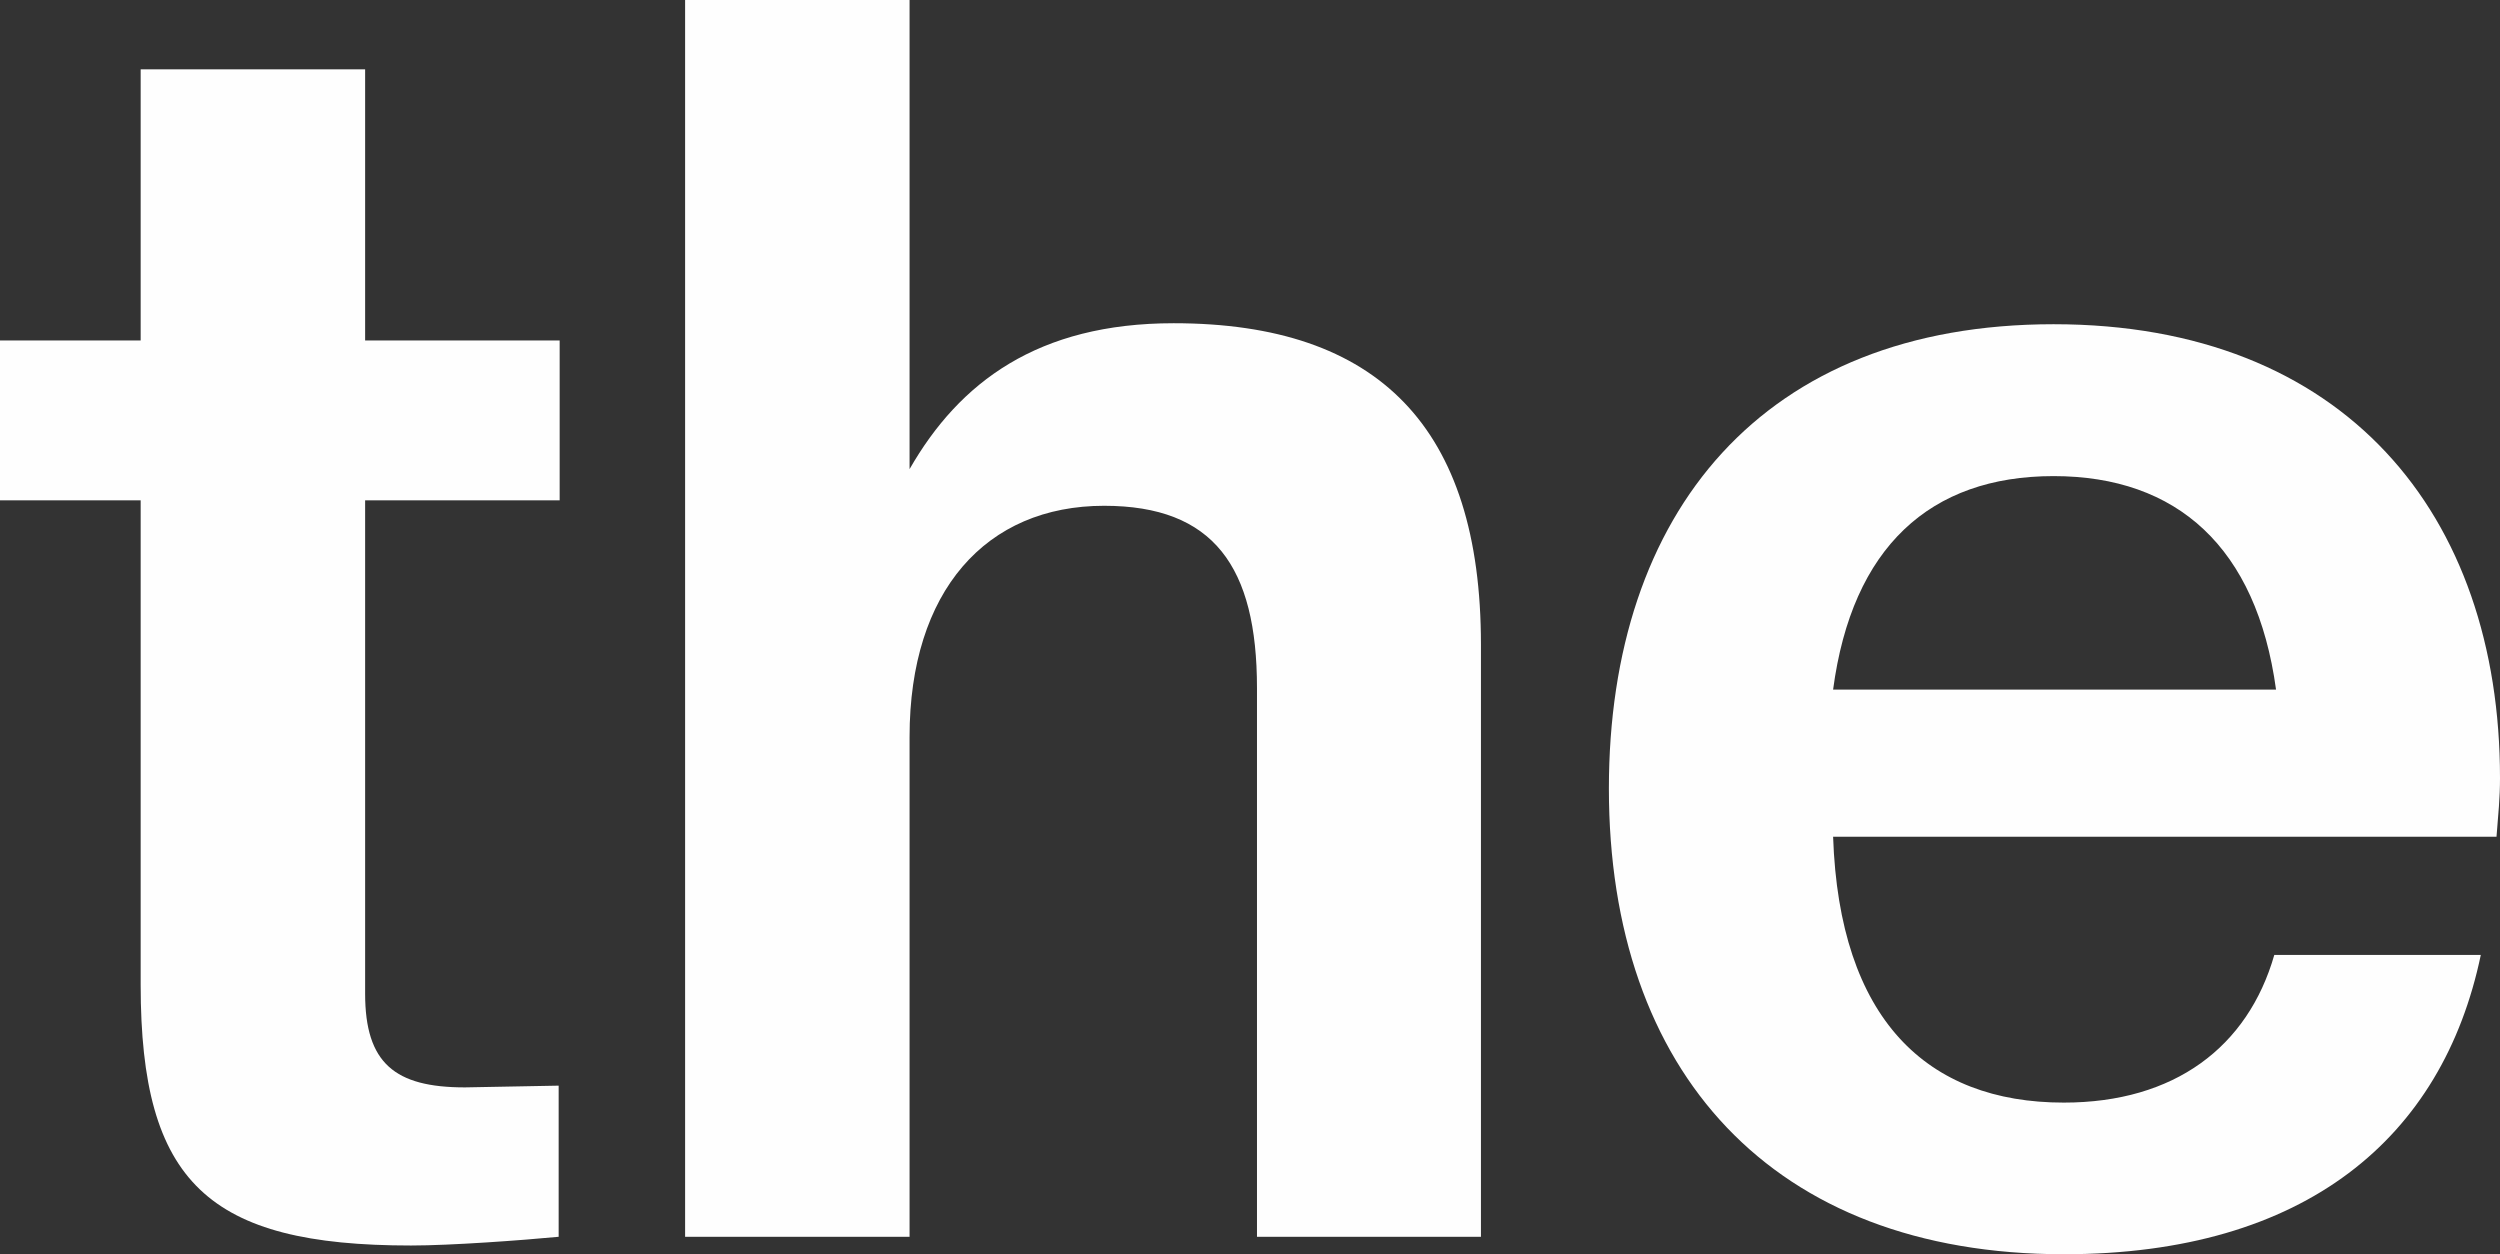
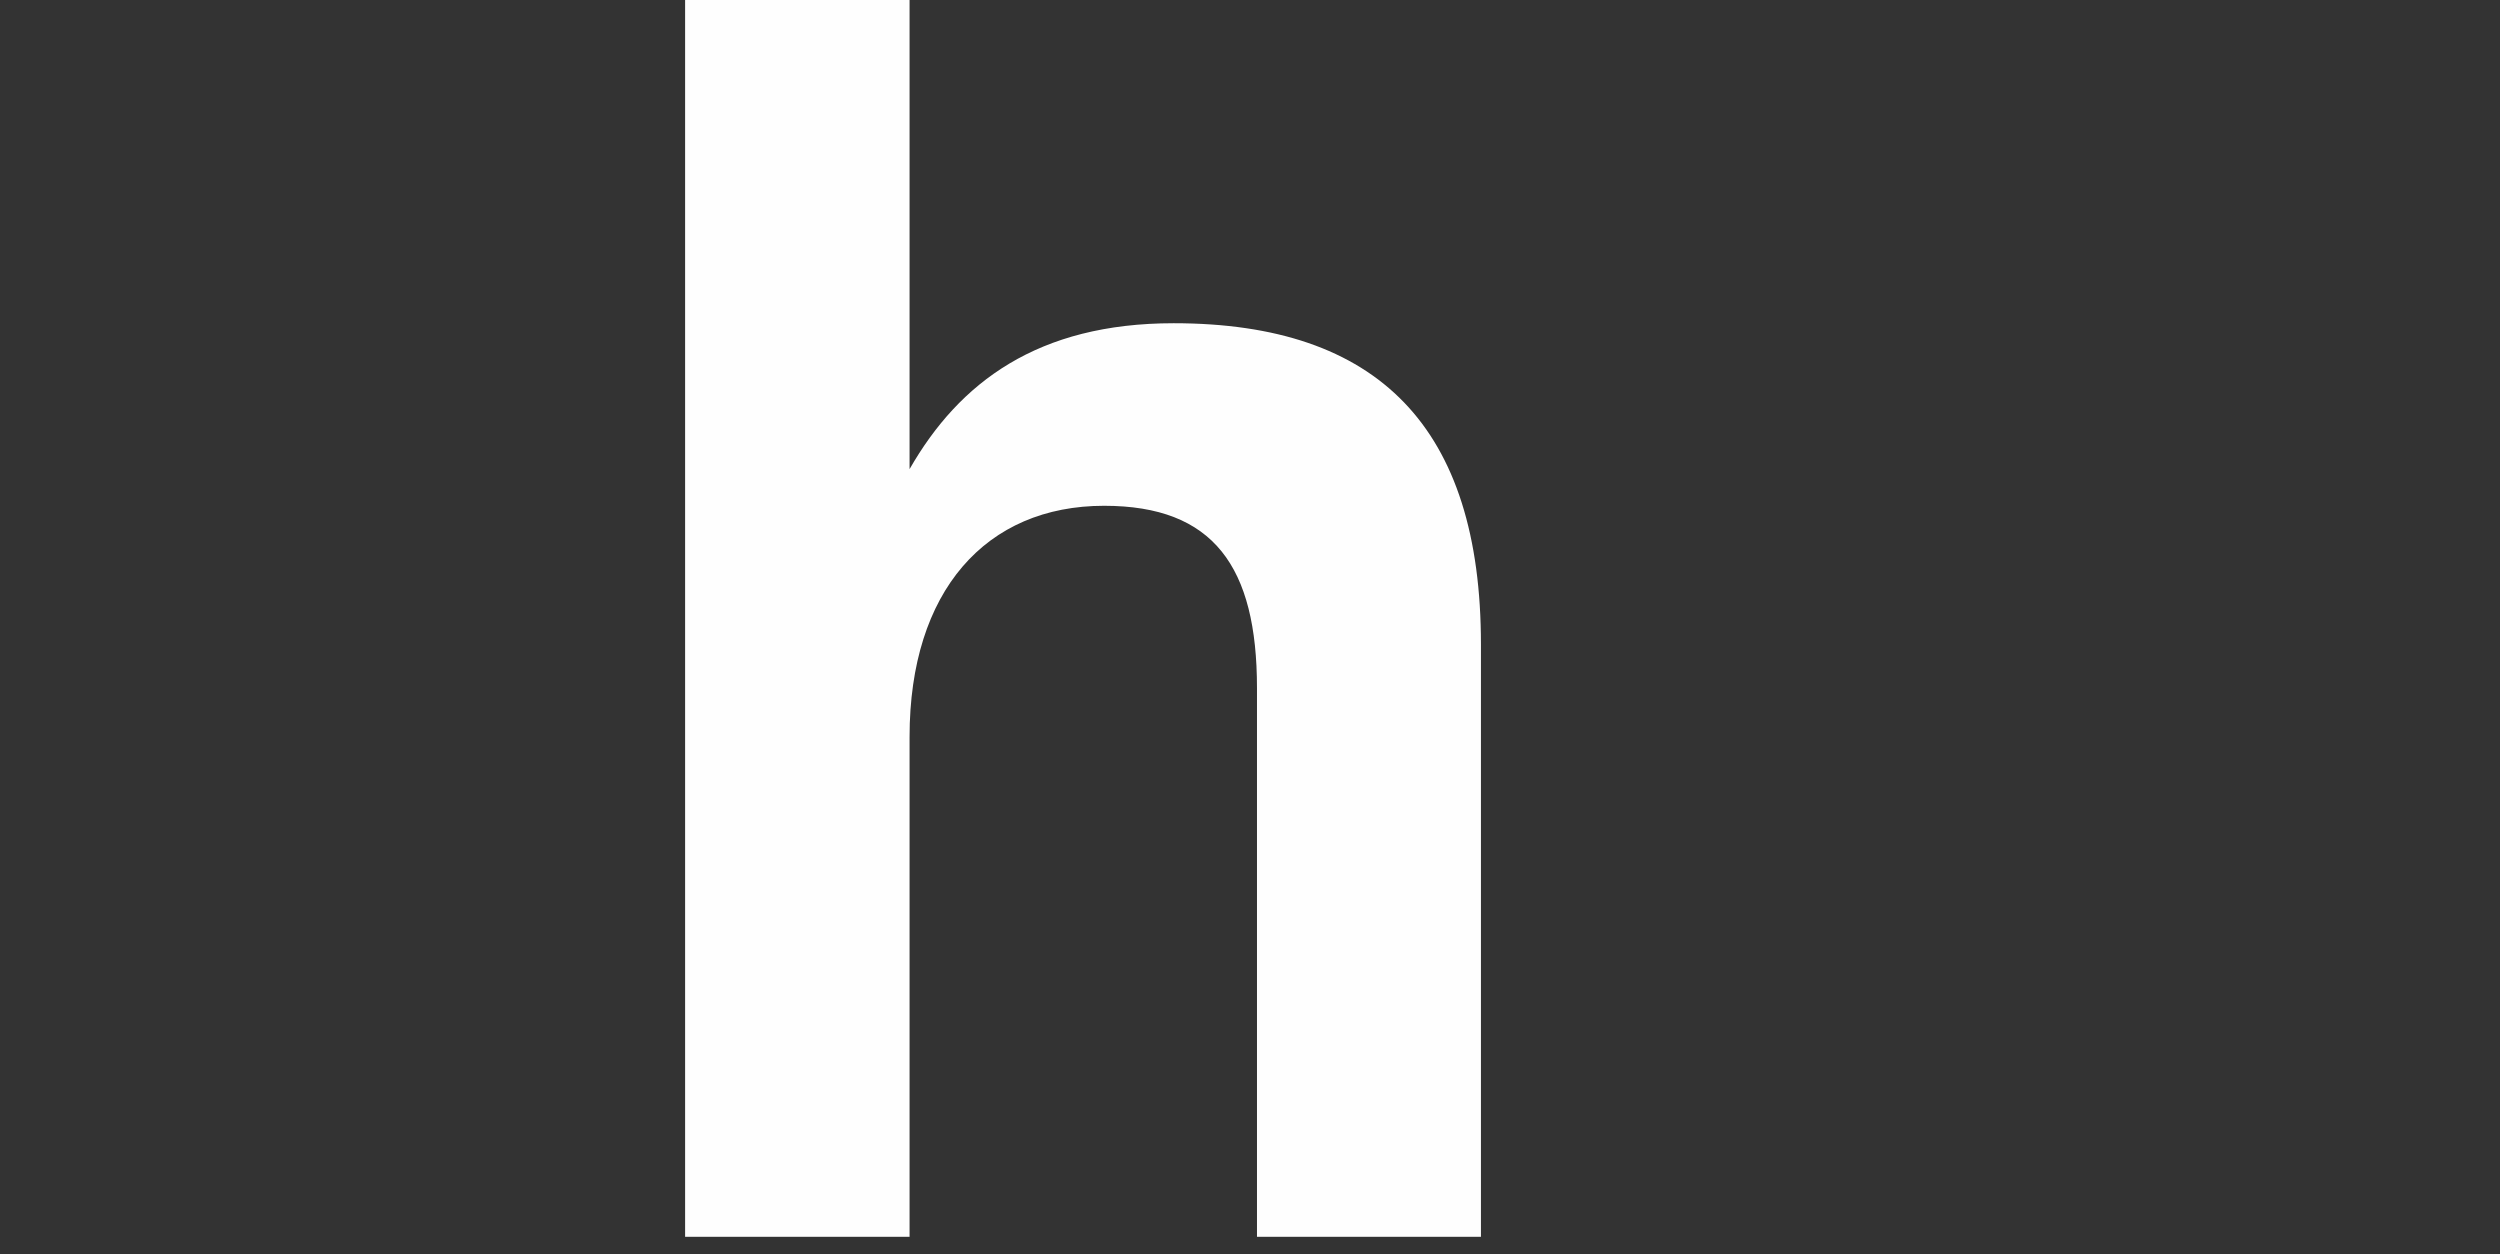
<svg xmlns="http://www.w3.org/2000/svg" id="Layer_1" data-name="Layer 1" viewBox="0 0 100.24 50.29">
  <rect x="0" y="0" width="100.24" height="50.29" fill="#333333" stroke="none" />
  <defs>
    <style>.cls-1{fill:#fefefe;}</style>
  </defs>
-   <path class="cls-1" d="M5.64,39.49V20.06H0V13.65H5.64V2.78h9V13.65h7.8v6.41h-7.8V39.84c0,2.79,1.19,3.76,4,3.76l3.76-.07v6.06c-1.46.14-4.32.35-5.92.35C8.35,49.94,5.64,47.42,5.64,39.49Z" />
  <path class="cls-1" d="M50.4,49.59v-22c0-4.87-1.74-7.31-6.13-7.31-4.73,0-7.8,3.41-7.8,9.26V49.59h-9V0h9V18.81c2-3.49,5.15-5.85,10.59-5.85,8.21,0,12.32,4.18,12.32,12.88V49.59Z" />
-   <path class="cls-1" d="M100.24,31.2C100.24,20.61,94,13,82.34,13S64.51,20.55,64.51,31.62c0,11.35,6.54,18.67,18.24,18.67,9.69,0,15.19-4.67,16.72-12H91.19c-1.06,3.69-4,5.92-8.44,5.92-5.5,0-9-3.35-9.25-10.66h26.6C100.17,32.66,100.24,32,100.24,31.2ZM73.5,27.65c.76-5.71,3.89-8.56,8.84-8.56s8.14,2.85,8.92,8.56Z" />
</svg>